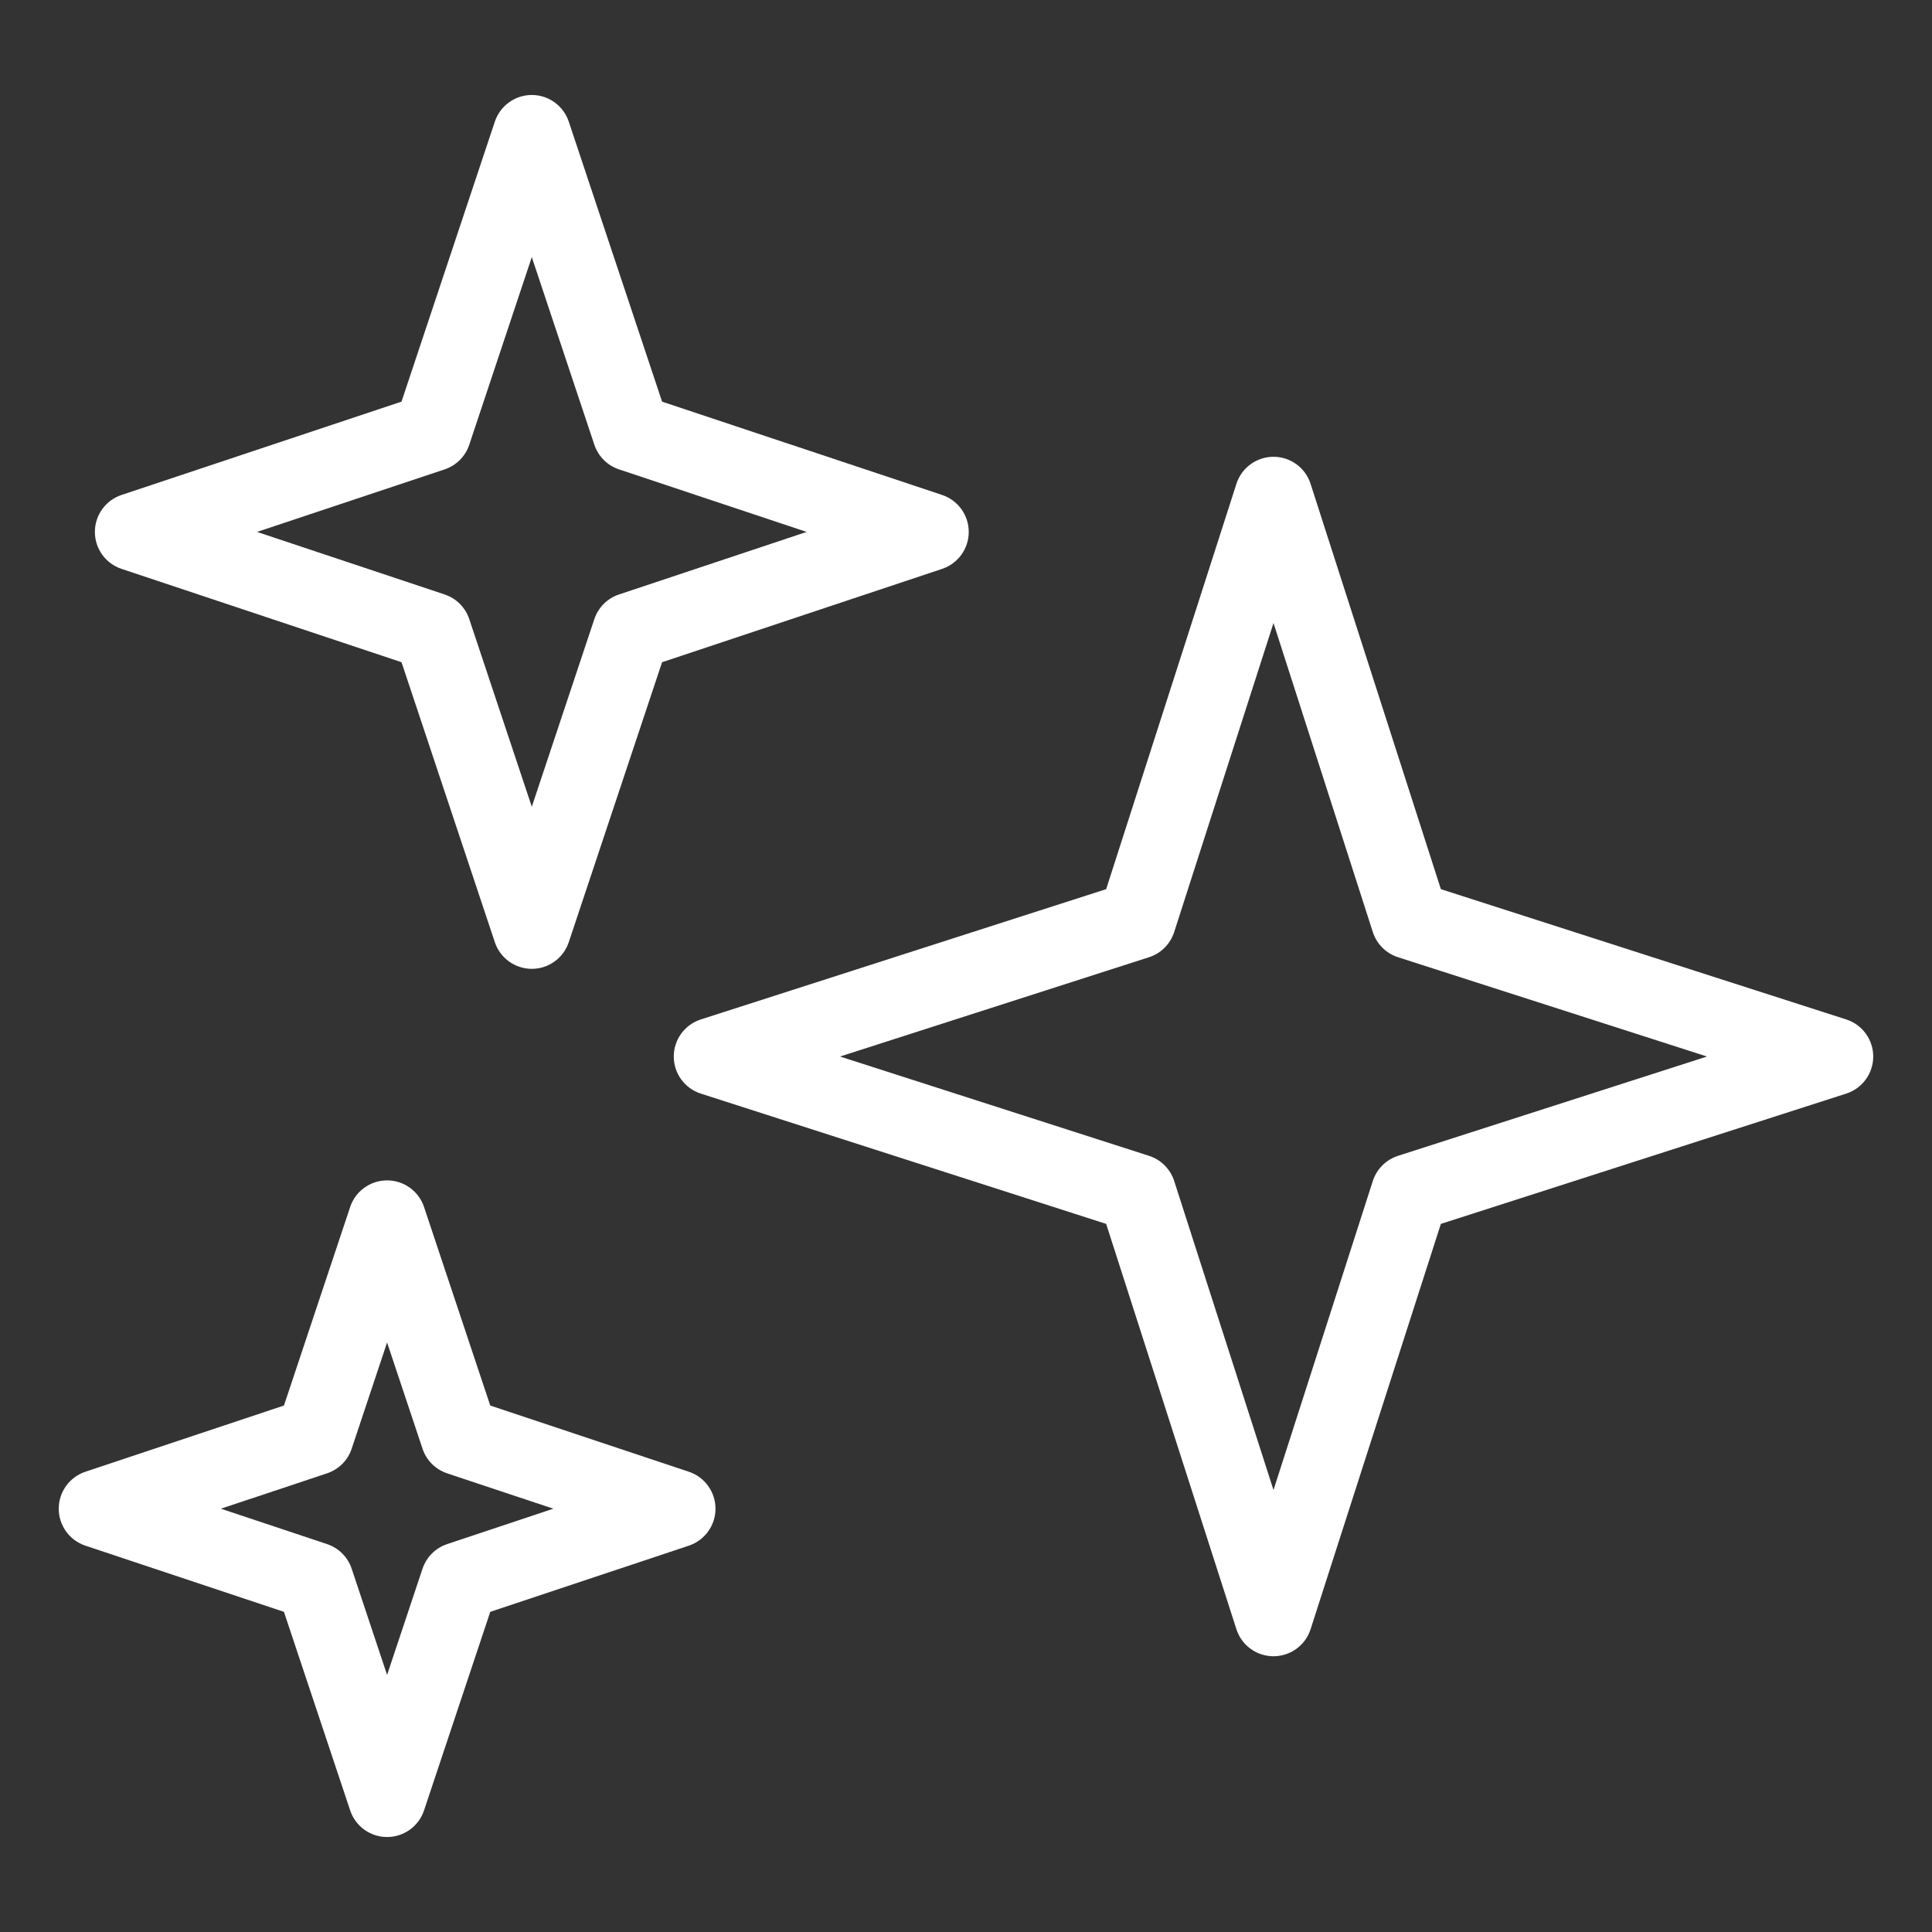
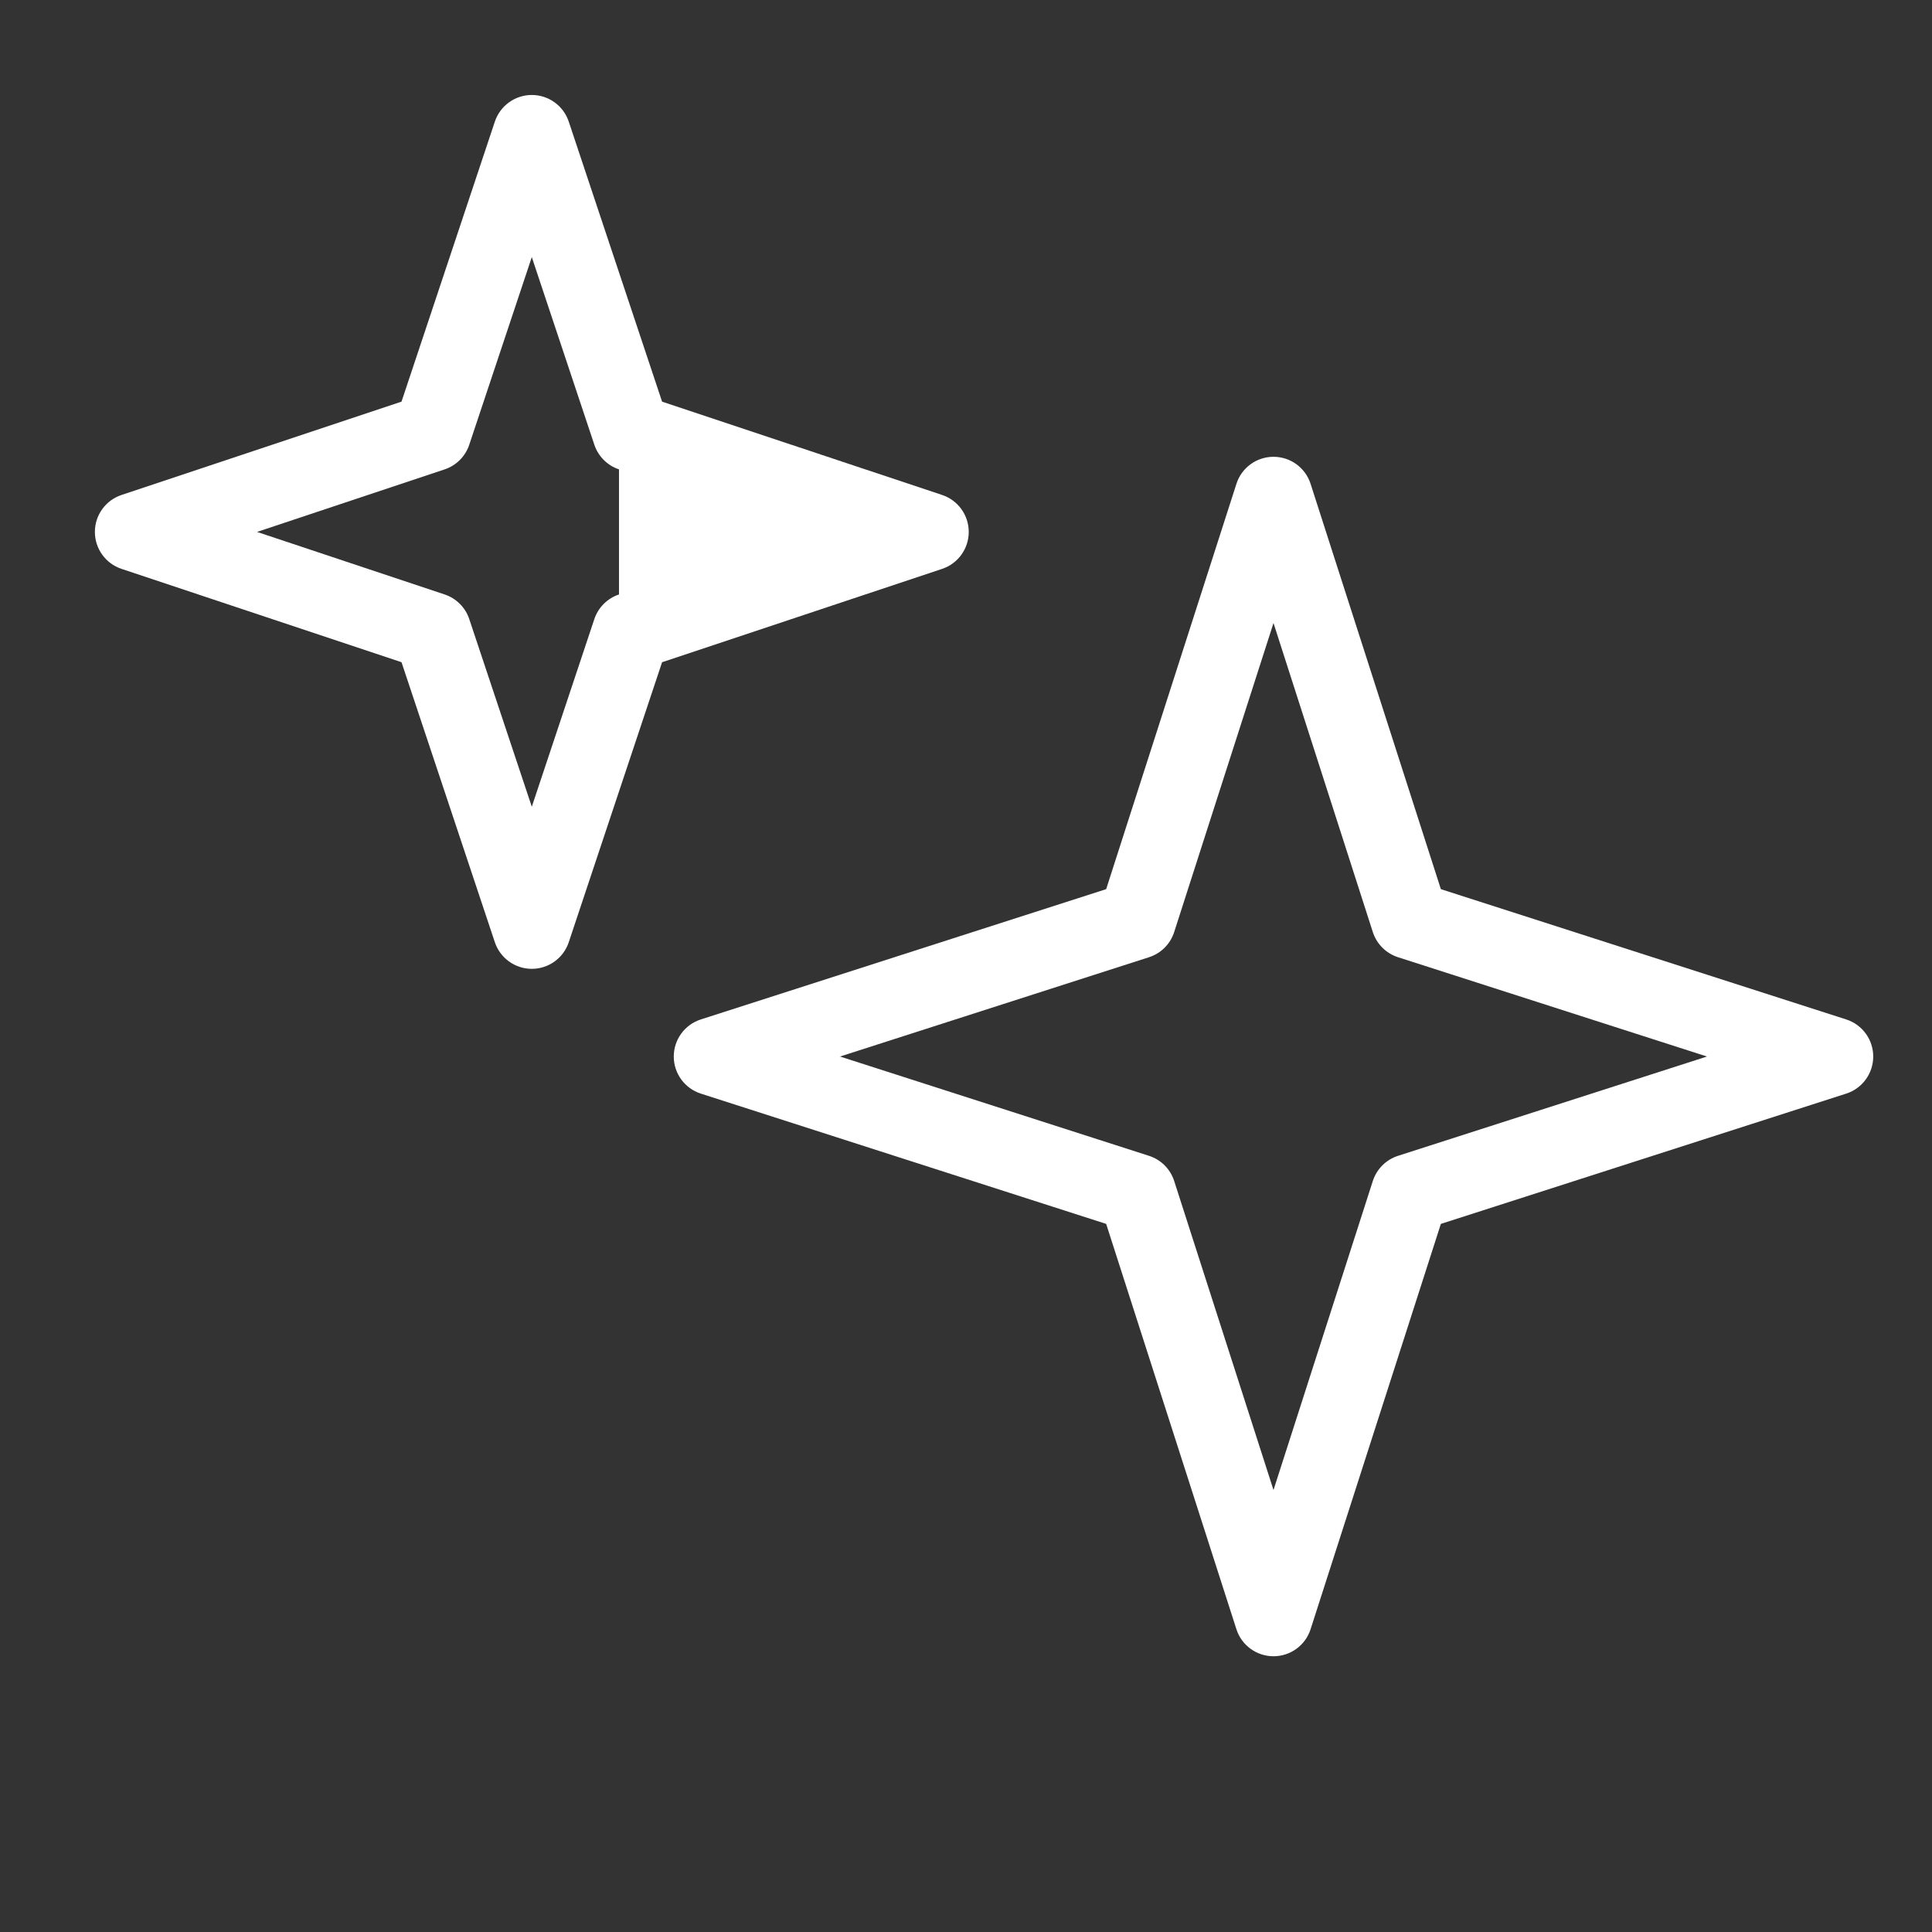
<svg xmlns="http://www.w3.org/2000/svg" width="62" height="62" viewBox="0 0 62 62" fill="none">
  <rect x="0" y="0" width="62" height="62" fill="#333333" stroke="none" />
  <path fill-rule="evenodd" clip-rule="evenodd" d="M40.868 14.659C41.411 14.659 41.892 15.009 42.058 15.527L46.239 28.534L59.247 32.715C59.764 32.881 60.114 33.362 60.114 33.905C60.114 34.448 59.764 34.929 59.247 35.095L46.239 39.276L42.058 52.284C41.892 52.801 41.411 53.151 40.868 53.151C40.325 53.151 39.844 52.801 39.678 52.284L35.498 39.276L22.49 35.095C21.973 34.929 21.622 34.448 21.622 33.905C21.622 33.362 21.973 32.881 22.49 32.715L35.498 28.534L39.678 15.527C39.844 15.009 40.325 14.659 40.868 14.659ZM40.868 19.994L37.681 29.91C37.558 30.294 37.257 30.595 36.874 30.718L26.957 33.905L36.874 37.092C37.257 37.215 37.558 37.516 37.681 37.9L40.868 47.816L44.055 37.9C44.179 37.516 44.479 37.215 44.863 37.092L54.779 33.905L44.863 30.718C44.479 30.595 44.179 30.294 44.055 29.91L40.868 19.994Z" fill="white" />
-   <path fill-rule="evenodd" clip-rule="evenodd" d="M17.066 3.048C17.604 3.048 18.082 3.393 18.252 3.903L21.247 12.889L30.233 15.884C30.744 16.054 31.088 16.532 31.088 17.07C31.088 17.608 30.744 18.086 30.233 18.256L21.247 21.251L18.252 30.237C18.082 30.747 17.604 31.091 17.066 31.091C16.528 31.091 16.051 30.747 15.88 30.237L12.885 21.251L3.9 18.256C3.389 18.086 3.045 17.608 3.045 17.07C3.045 16.532 3.389 16.054 3.9 15.884L12.885 12.889L15.88 3.903C16.051 3.393 16.528 3.048 17.066 3.048ZM17.066 8.251L15.059 14.272C14.935 14.646 14.642 14.938 14.269 15.063L8.248 17.07L14.269 19.077C14.642 19.201 14.935 19.494 15.059 19.867L17.066 25.889L19.073 19.867C19.198 19.494 19.491 19.201 19.864 19.077L25.885 17.07L19.864 15.063C19.491 14.938 19.198 14.646 19.073 14.272L17.066 8.251Z" fill="white" />
-   <path fill-rule="evenodd" clip-rule="evenodd" d="M12.422 37.88C12.96 37.88 13.438 38.224 13.608 38.734L15.733 45.106L22.106 47.23C22.616 47.4 22.961 47.878 22.961 48.416C22.961 48.954 22.616 49.431 22.106 49.602L15.733 51.726L13.608 58.097C13.438 58.608 12.96 58.952 12.422 58.952C11.884 58.952 11.407 58.608 11.237 58.097L9.112 51.726L2.74 49.602C2.229 49.431 1.885 48.954 1.885 48.416C1.885 47.878 2.23 47.4 2.74 47.23L9.112 45.106L11.237 38.734C11.407 38.224 11.884 37.88 12.422 37.88ZM12.422 43.082L11.286 46.49C11.162 46.864 10.869 47.156 10.495 47.281L7.088 48.416L10.496 49.552C10.869 49.676 11.162 49.969 11.286 50.342L12.422 53.75L13.559 50.342C13.683 49.969 13.976 49.676 14.349 49.552L17.757 48.416L14.349 47.281C13.976 47.156 13.683 46.864 13.559 46.49L12.422 43.082Z" fill="white" />
+   <path fill-rule="evenodd" clip-rule="evenodd" d="M17.066 3.048C17.604 3.048 18.082 3.393 18.252 3.903L21.247 12.889L30.233 15.884C30.744 16.054 31.088 16.532 31.088 17.07C31.088 17.608 30.744 18.086 30.233 18.256L21.247 21.251L18.252 30.237C18.082 30.747 17.604 31.091 17.066 31.091C16.528 31.091 16.051 30.747 15.88 30.237L12.885 21.251L3.9 18.256C3.389 18.086 3.045 17.608 3.045 17.07C3.045 16.532 3.389 16.054 3.9 15.884L12.885 12.889L15.88 3.903C16.051 3.393 16.528 3.048 17.066 3.048ZM17.066 8.251L15.059 14.272C14.935 14.646 14.642 14.938 14.269 15.063L8.248 17.07L14.269 19.077C14.642 19.201 14.935 19.494 15.059 19.867L17.066 25.889L19.073 19.867C19.198 19.494 19.491 19.201 19.864 19.077L19.864 15.063C19.491 14.938 19.198 14.646 19.073 14.272L17.066 8.251Z" fill="white" />
</svg>